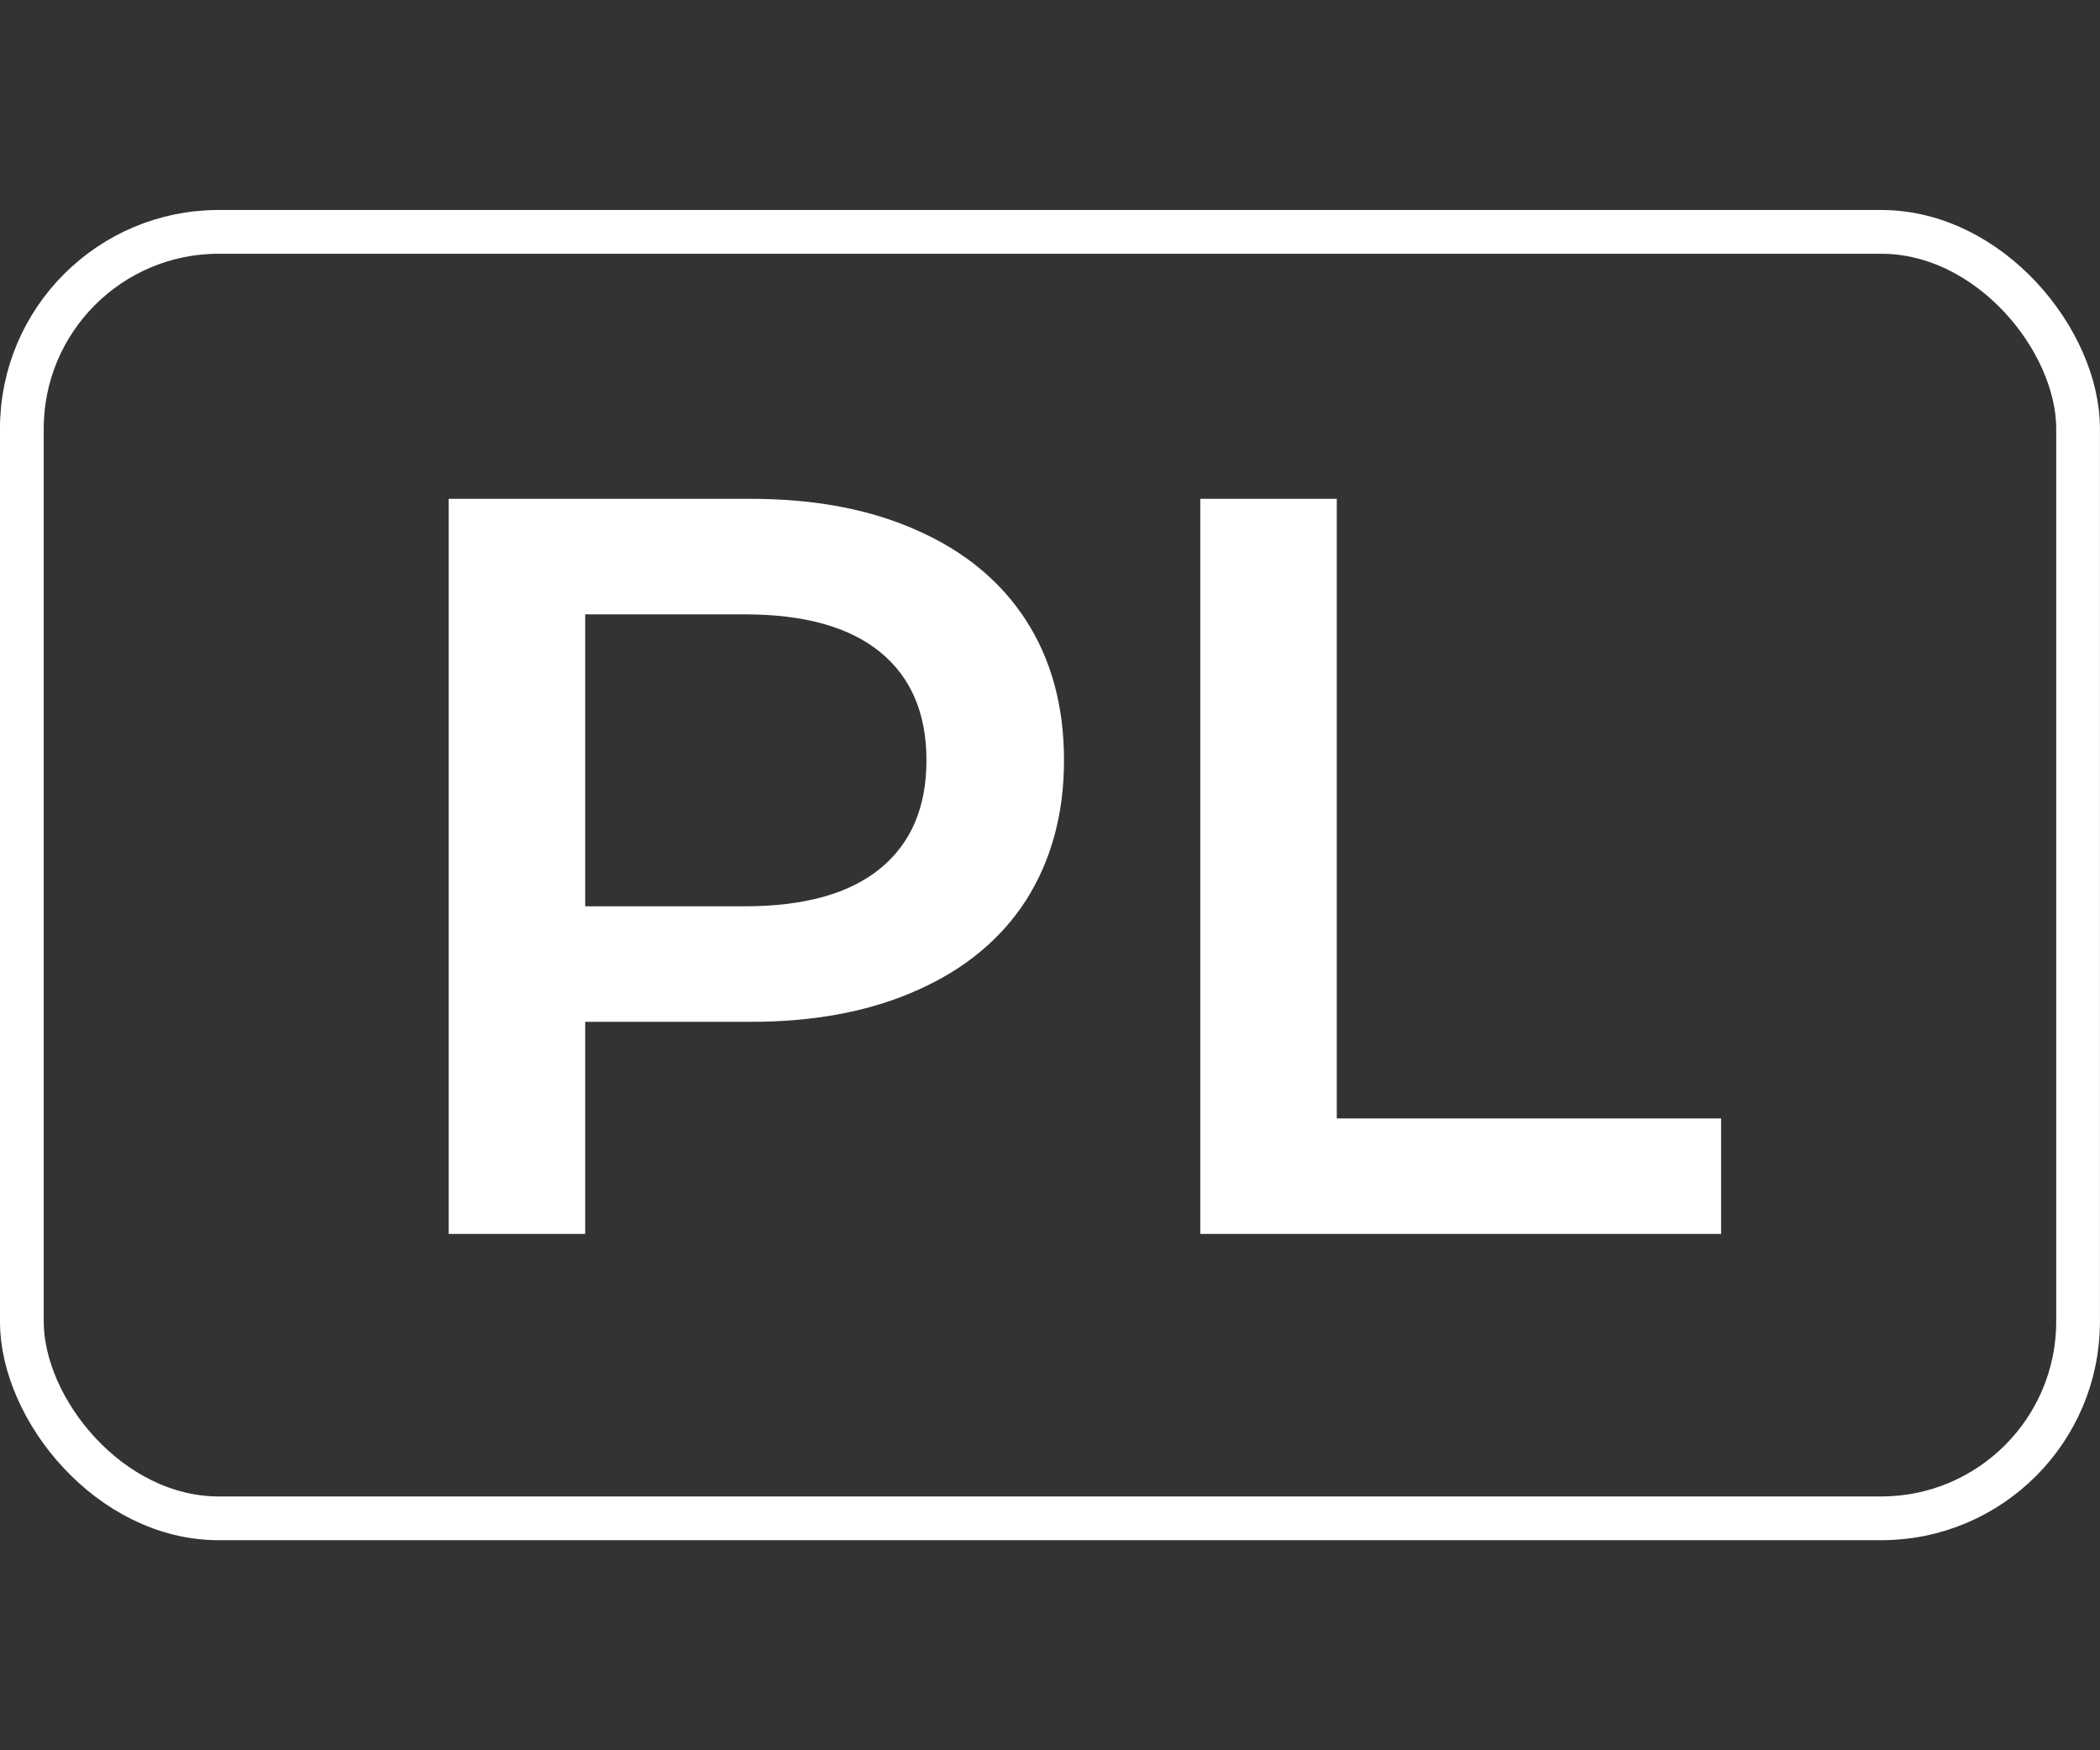
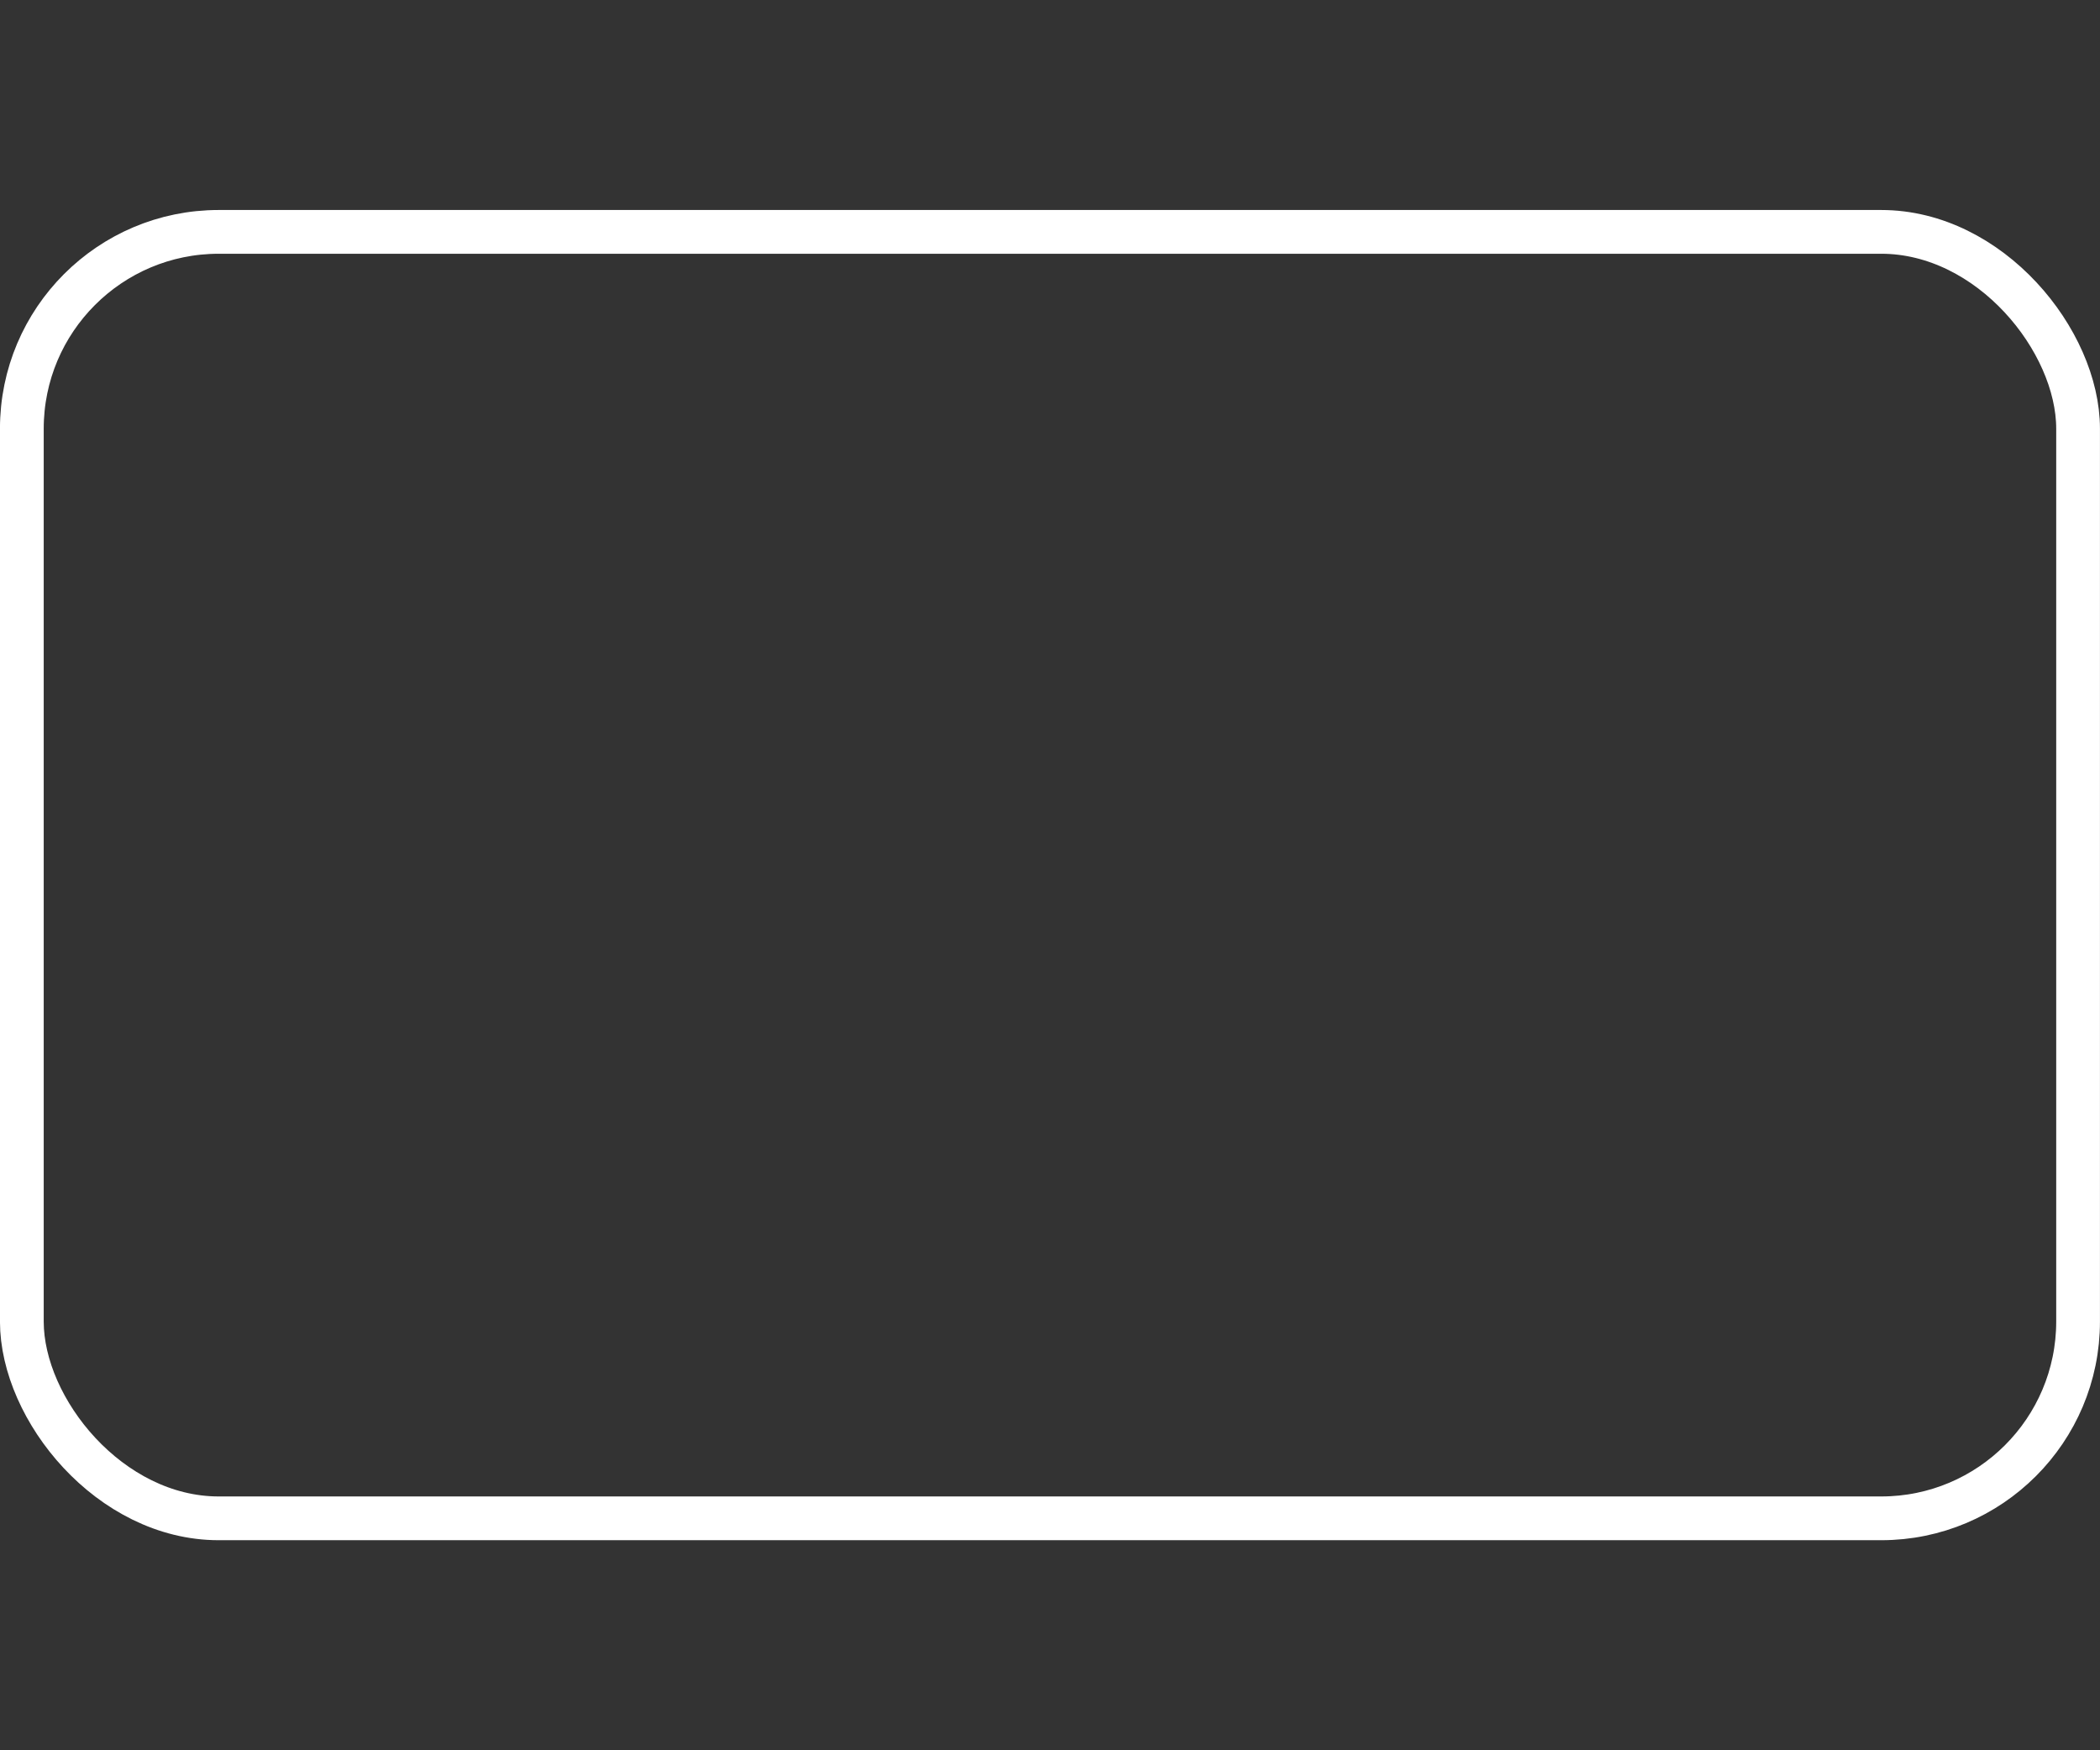
<svg xmlns="http://www.w3.org/2000/svg" width="30" height="25" viewBox="0 0 30 25" fill="none">
  <rect x="0" y="0" width="30" height="25" fill="#333333" stroke="none" />
-   <path d="M10.73 7.125C11.64 7.125 12.43 7.275 13.1 7.575C13.78 7.875 14.3 8.305 14.66 8.865C15.02 9.425 15.2 10.09 15.2 10.86C15.2 11.62 15.02 12.285 14.66 12.855C14.3 13.415 13.78 13.845 13.1 14.145C12.43 14.445 11.64 14.595 10.73 14.595H8.36V17.625H6.41V7.125H10.73ZM10.64 12.945C11.49 12.945 12.135 12.765 12.575 12.405C13.015 12.045 13.235 11.53 13.235 10.86C13.235 10.19 13.015 9.675 12.575 9.315C12.135 8.955 11.49 8.775 10.64 8.775H8.36V12.945H10.64ZM17.147 7.125H19.097V15.975H24.587V17.625H17.147V7.125Z" fill="white" />
  <rect x="0.312" y="3.312" width="29.375" height="18.375" rx="2.812" stroke="white" stroke-width="0.625" />
</svg>